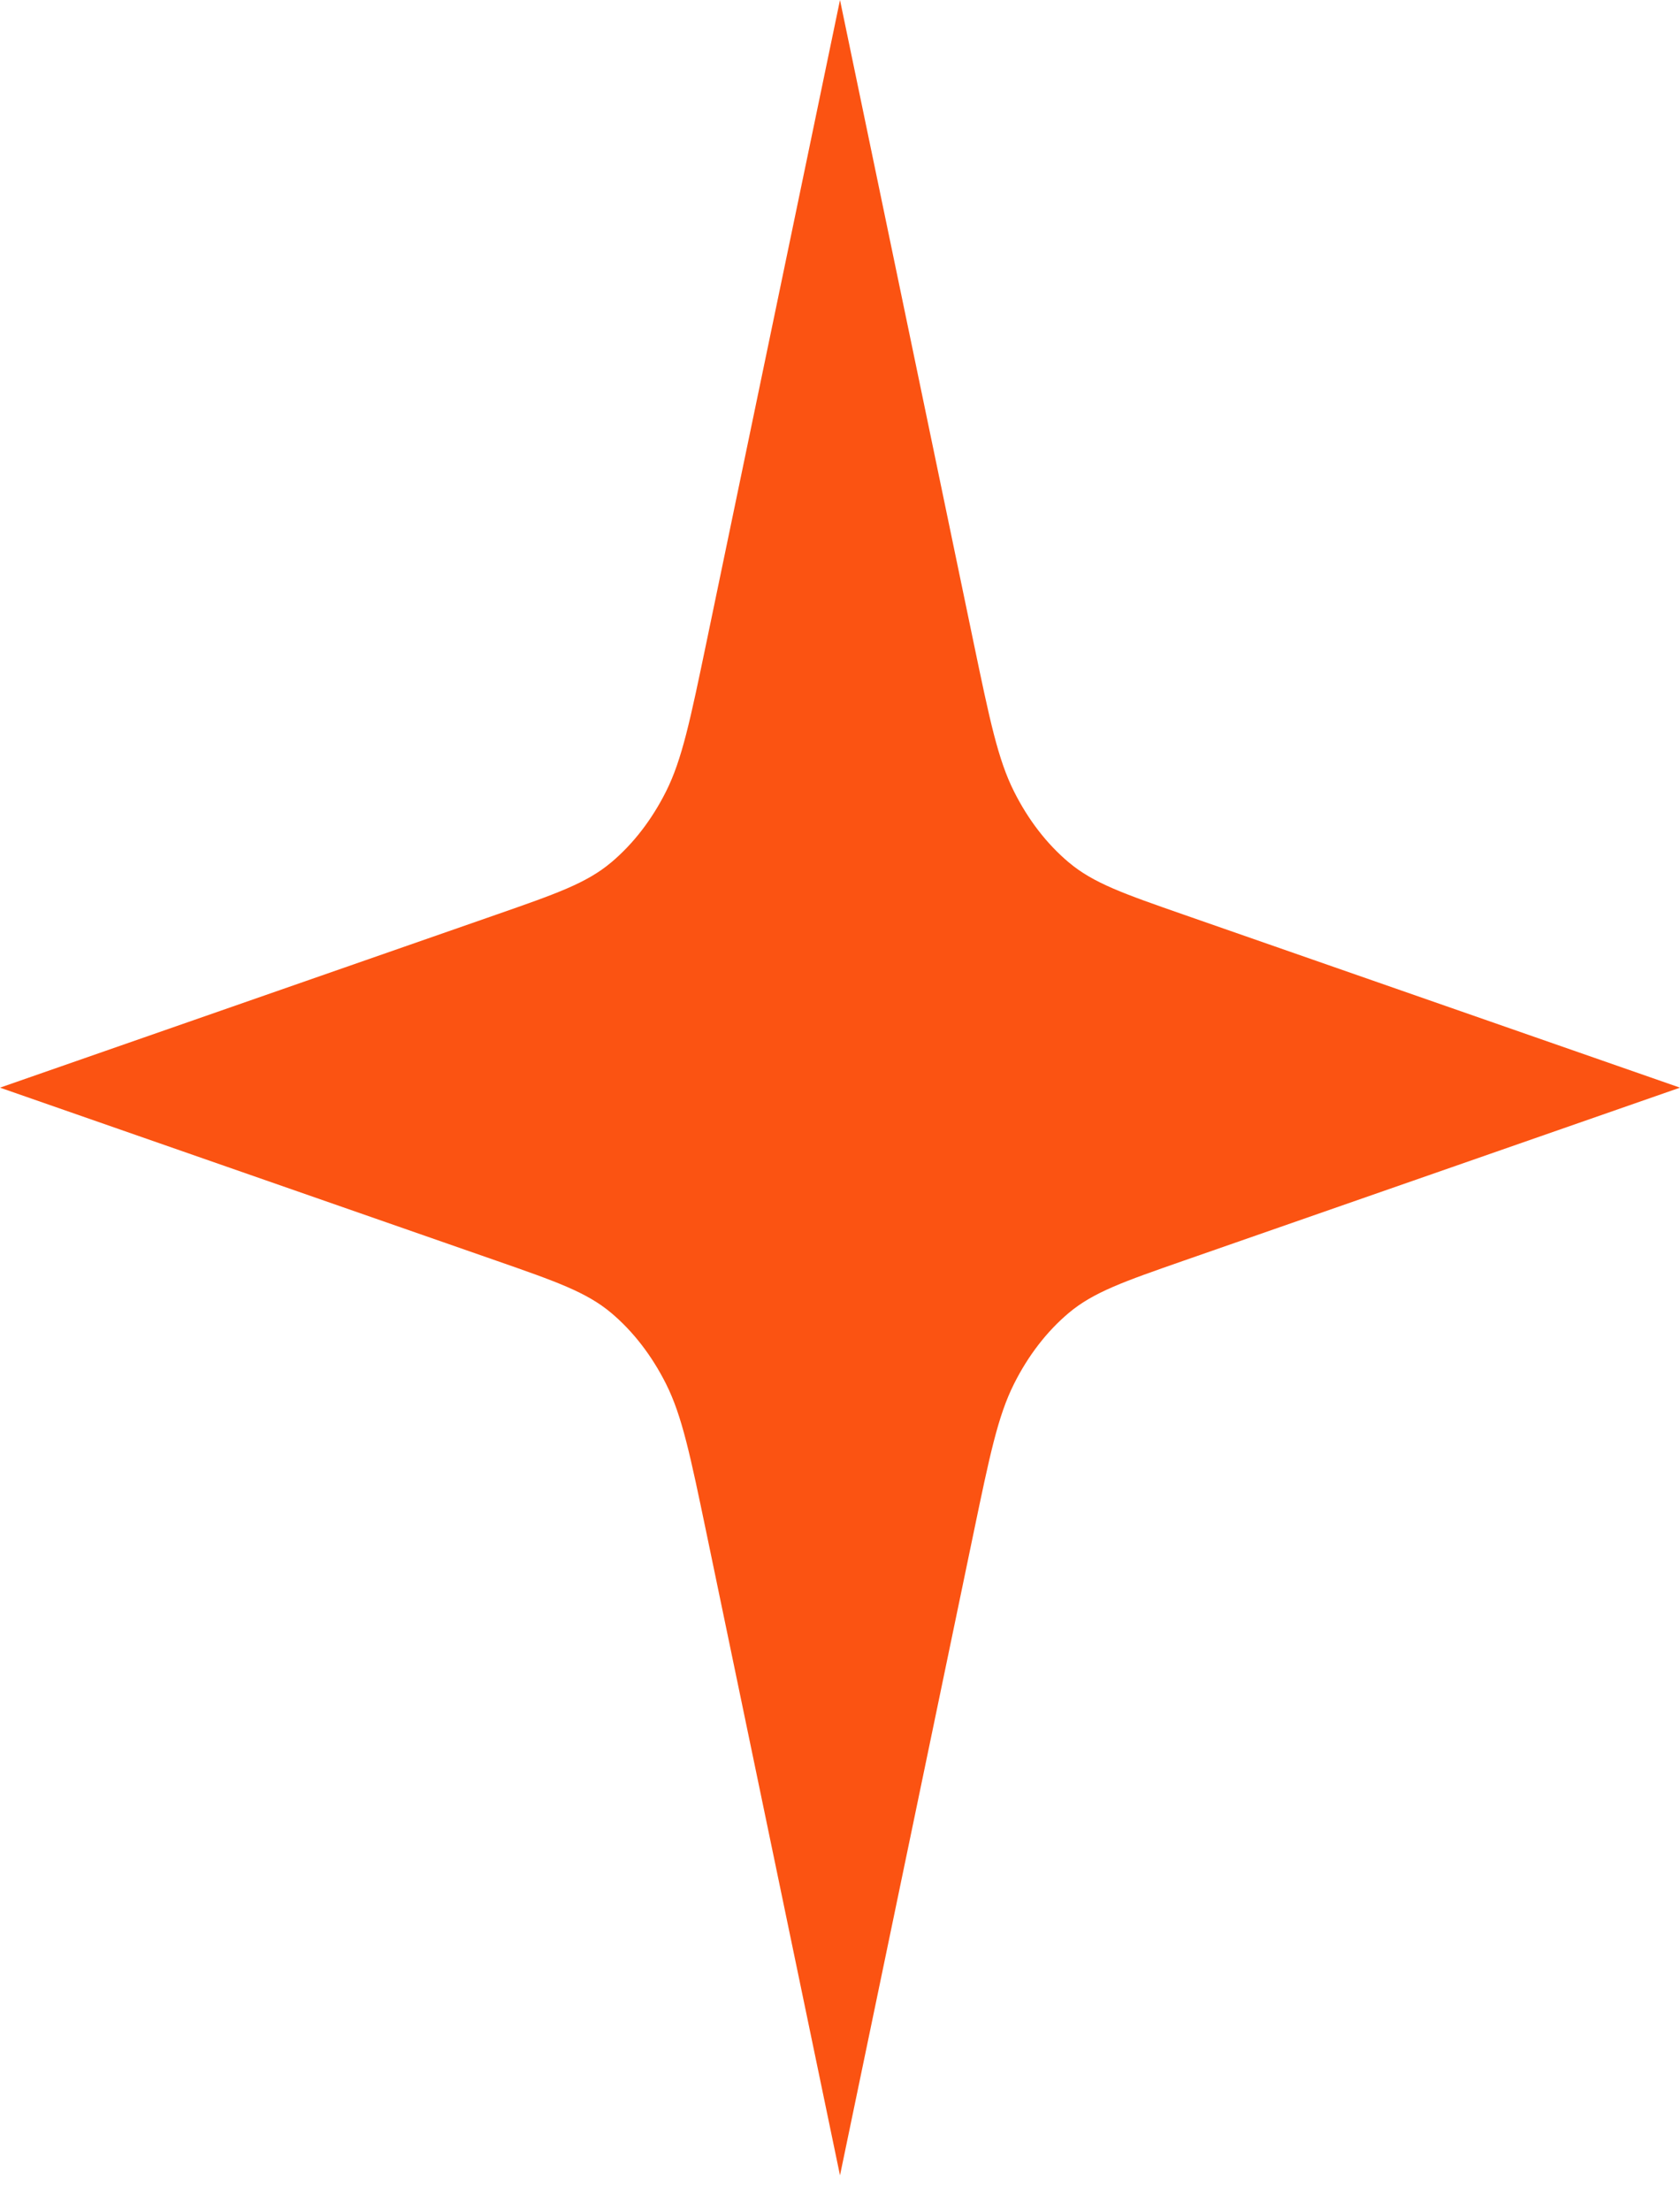
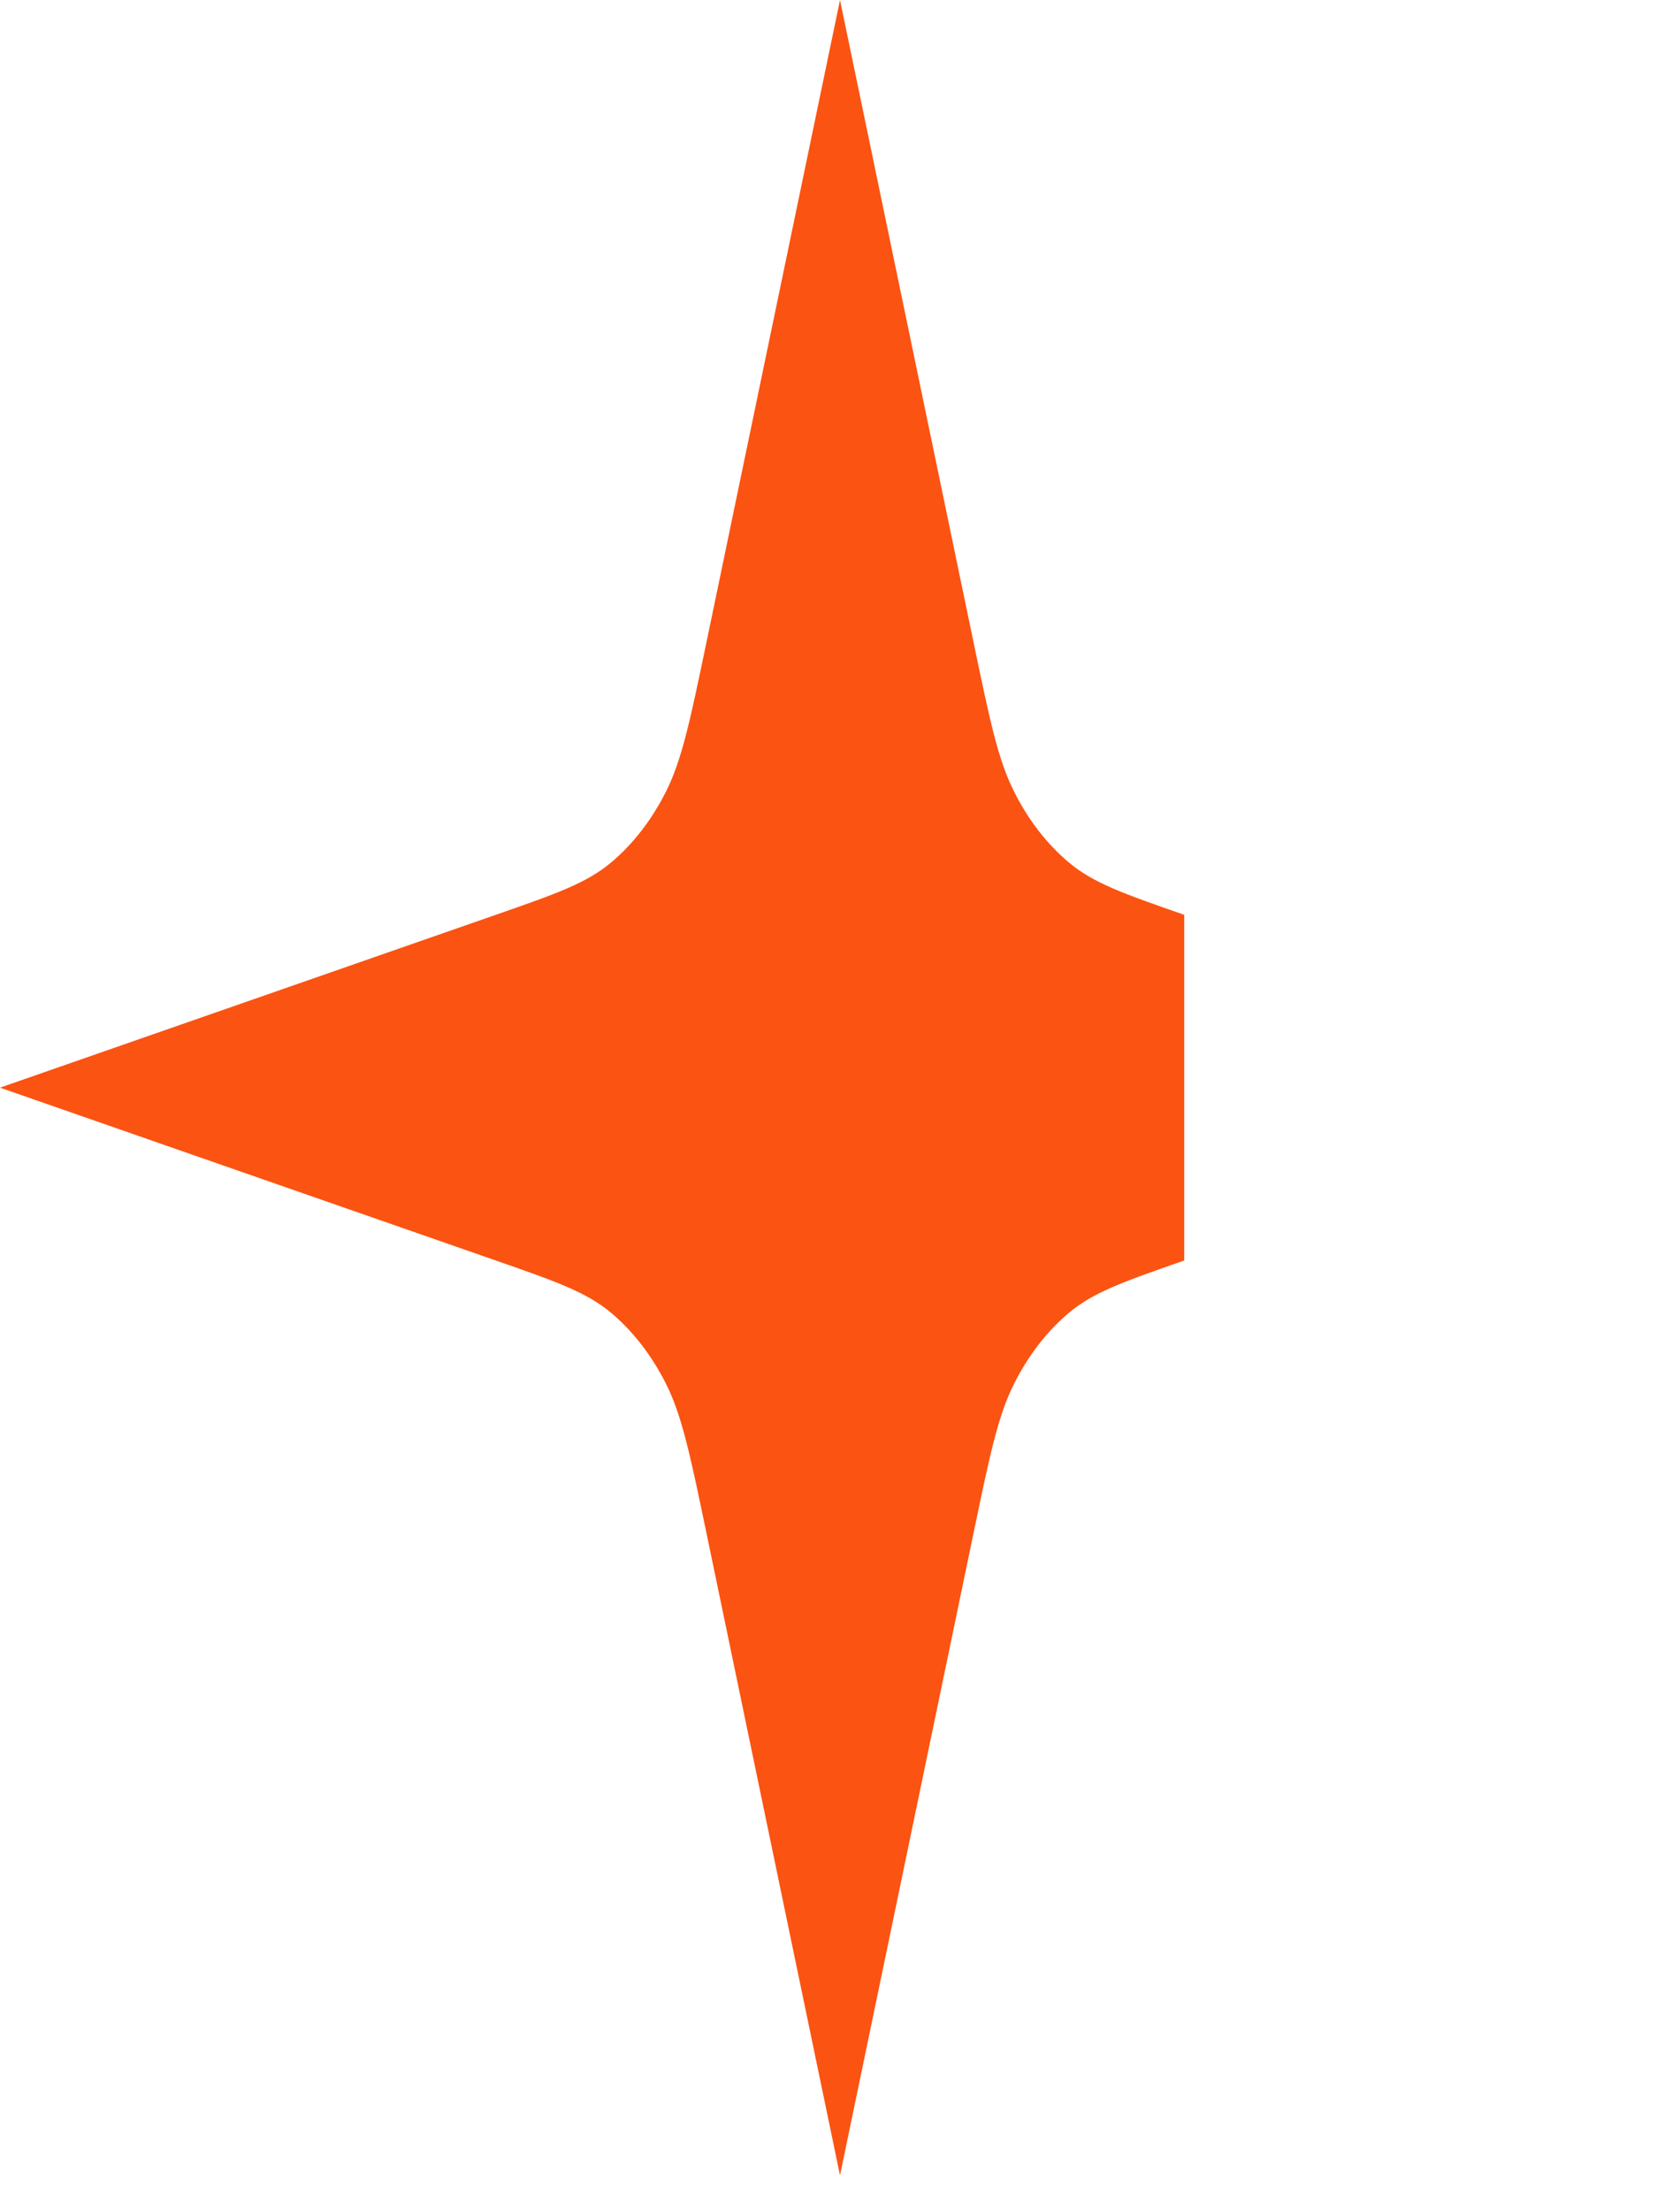
<svg xmlns="http://www.w3.org/2000/svg" width="38" height="50" viewBox="0 0 38 50" fill="none">
-   <path d="M19 0L22.019 14.515C22.388 16.286 22.572 17.172 22.936 17.896C23.257 18.537 23.679 19.083 24.174 19.499C24.734 19.97 25.418 20.208 26.786 20.685L38 24.593L26.786 28.501C25.418 28.978 24.734 29.217 24.174 29.687C23.679 30.104 23.257 30.65 22.936 31.291C22.572 32.015 22.388 32.9 22.019 34.672L19 49.187L15.981 34.672C15.612 32.9 15.428 32.015 15.065 31.291C14.743 30.65 14.321 30.104 13.826 29.687C13.266 29.217 12.582 28.978 11.214 28.501L0 24.593L11.214 20.685C12.582 20.208 13.266 19.97 13.826 19.499C14.321 19.083 14.743 18.537 15.065 17.896C15.428 17.172 15.612 16.286 15.981 14.515L19 0Z" fill="#FB5312" />
+   <path d="M19 0L22.019 14.515C22.388 16.286 22.572 17.172 22.936 17.896C23.257 18.537 23.679 19.083 24.174 19.499C24.734 19.97 25.418 20.208 26.786 20.685L26.786 28.501C25.418 28.978 24.734 29.217 24.174 29.687C23.679 30.104 23.257 30.65 22.936 31.291C22.572 32.015 22.388 32.9 22.019 34.672L19 49.187L15.981 34.672C15.612 32.9 15.428 32.015 15.065 31.291C14.743 30.65 14.321 30.104 13.826 29.687C13.266 29.217 12.582 28.978 11.214 28.501L0 24.593L11.214 20.685C12.582 20.208 13.266 19.97 13.826 19.499C14.321 19.083 14.743 18.537 15.065 17.896C15.428 17.172 15.612 16.286 15.981 14.515L19 0Z" fill="#FB5312" />
</svg>